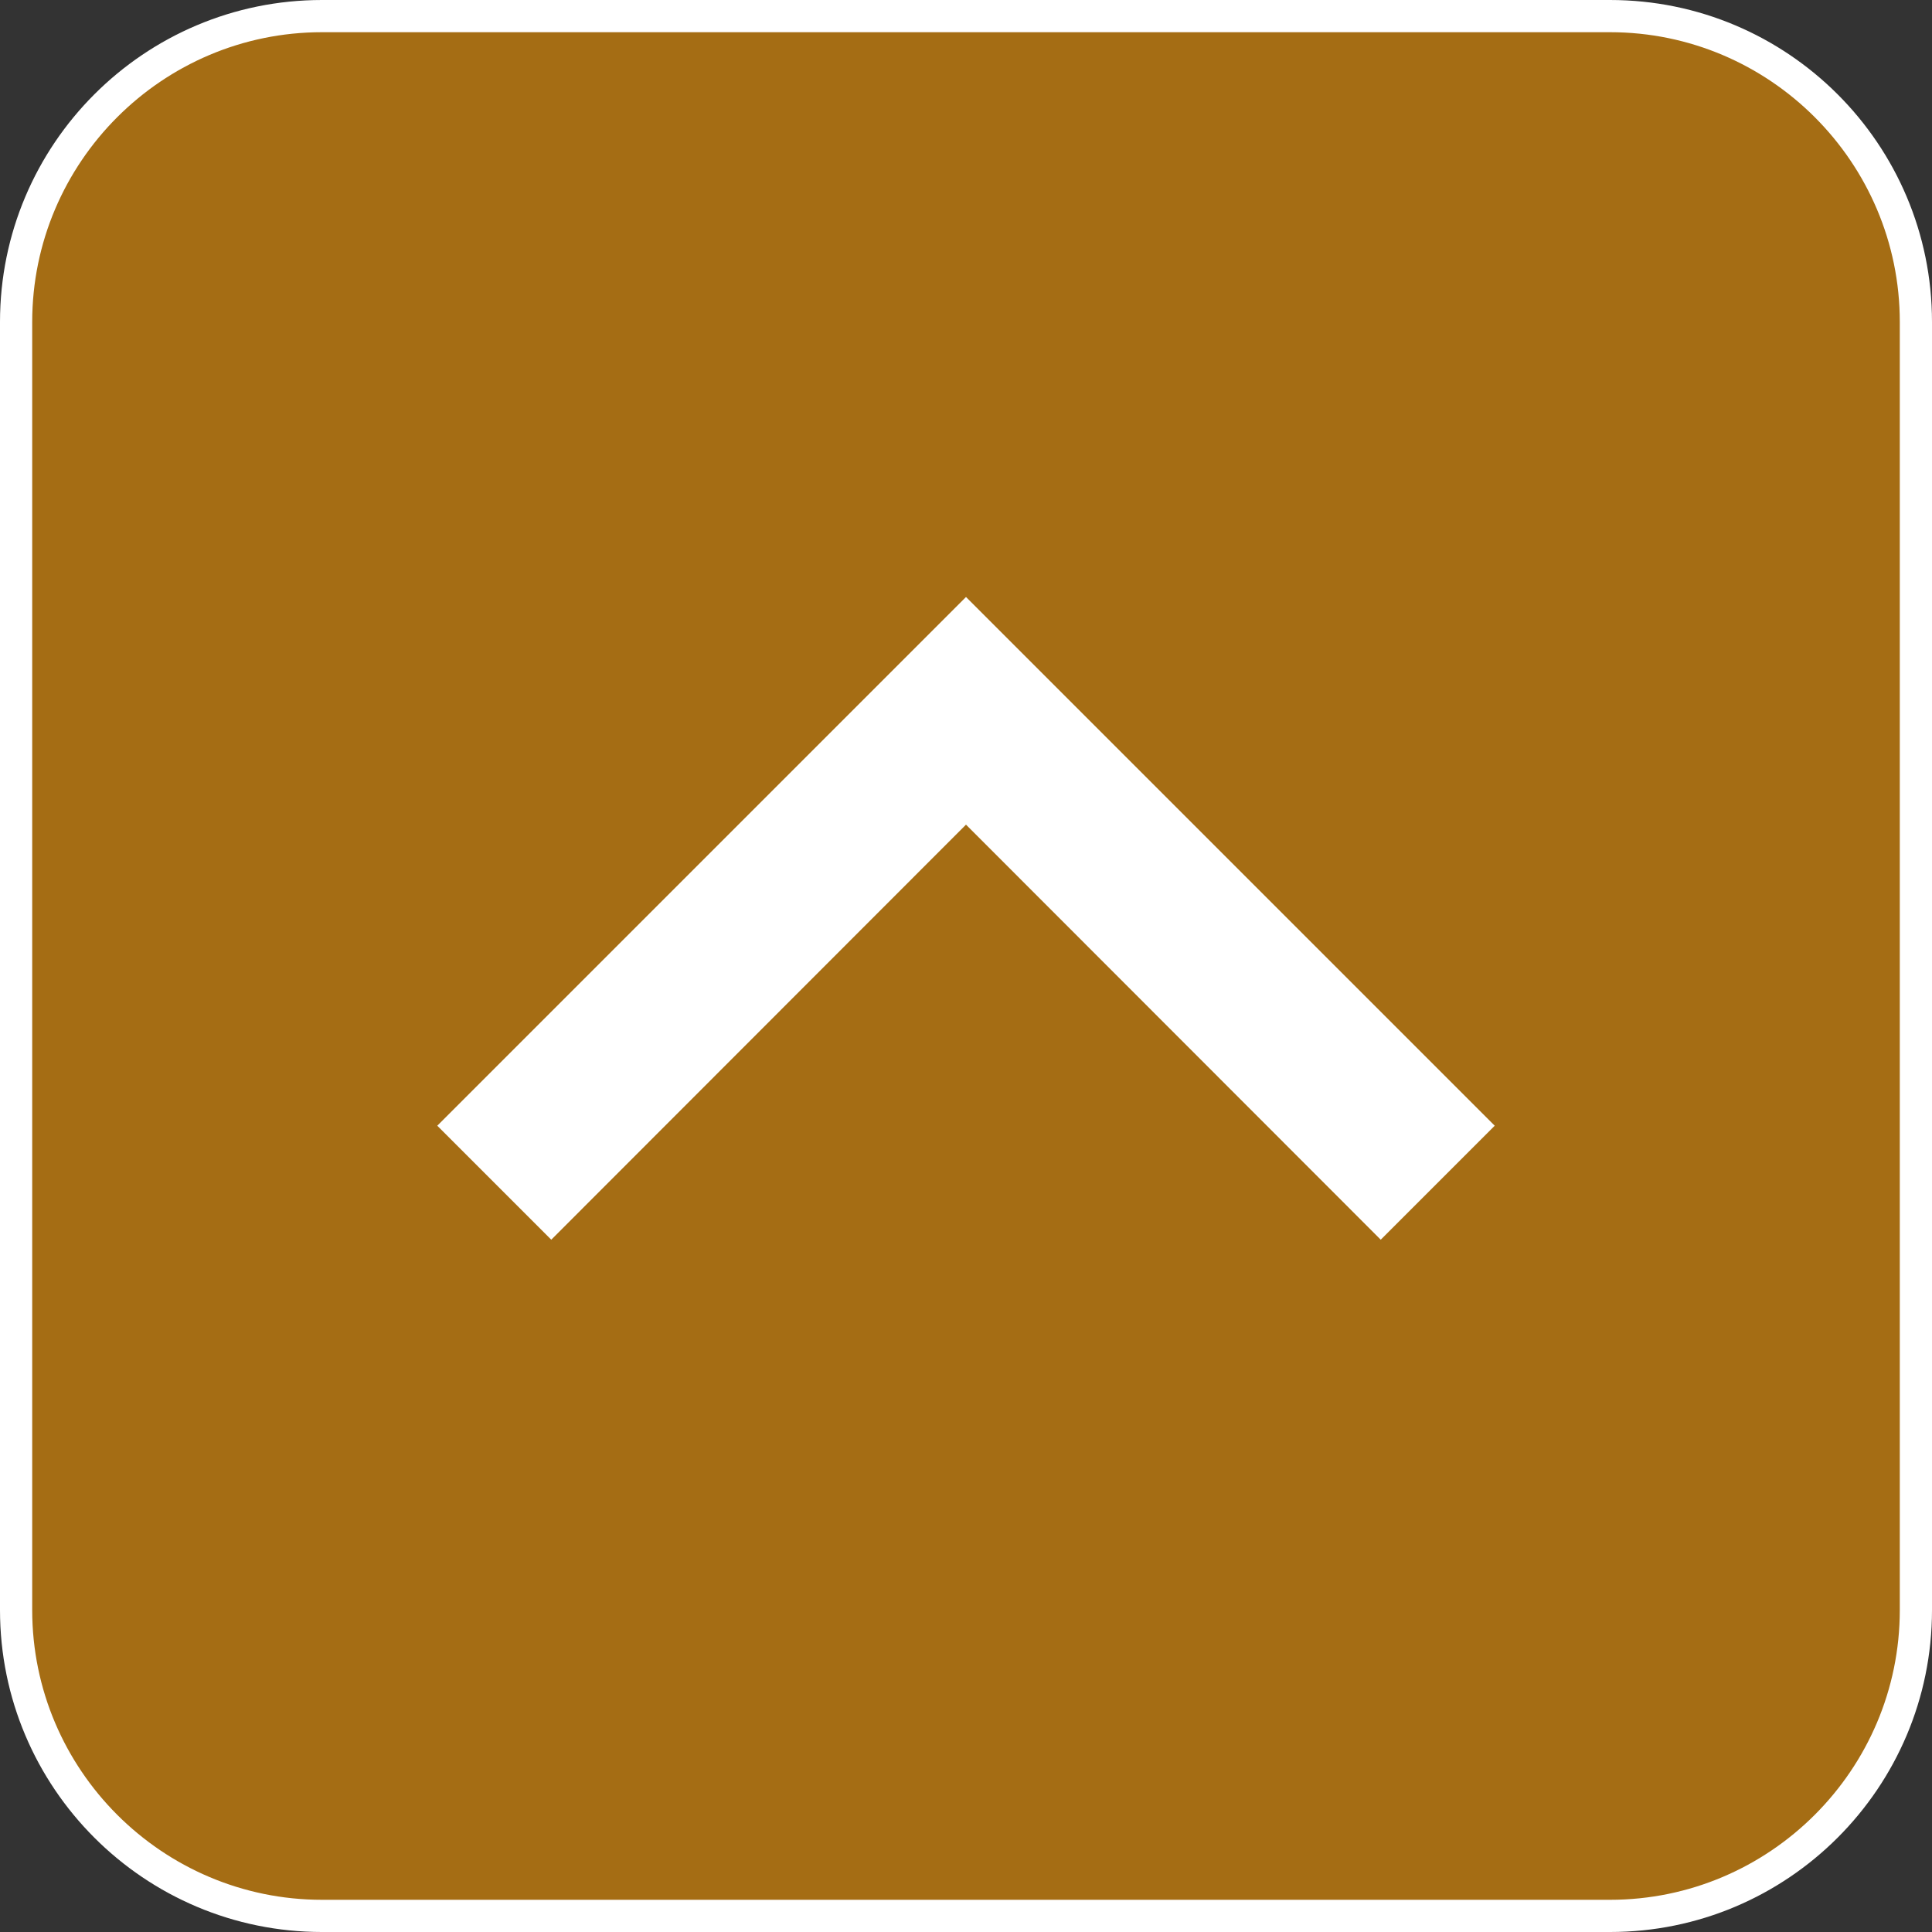
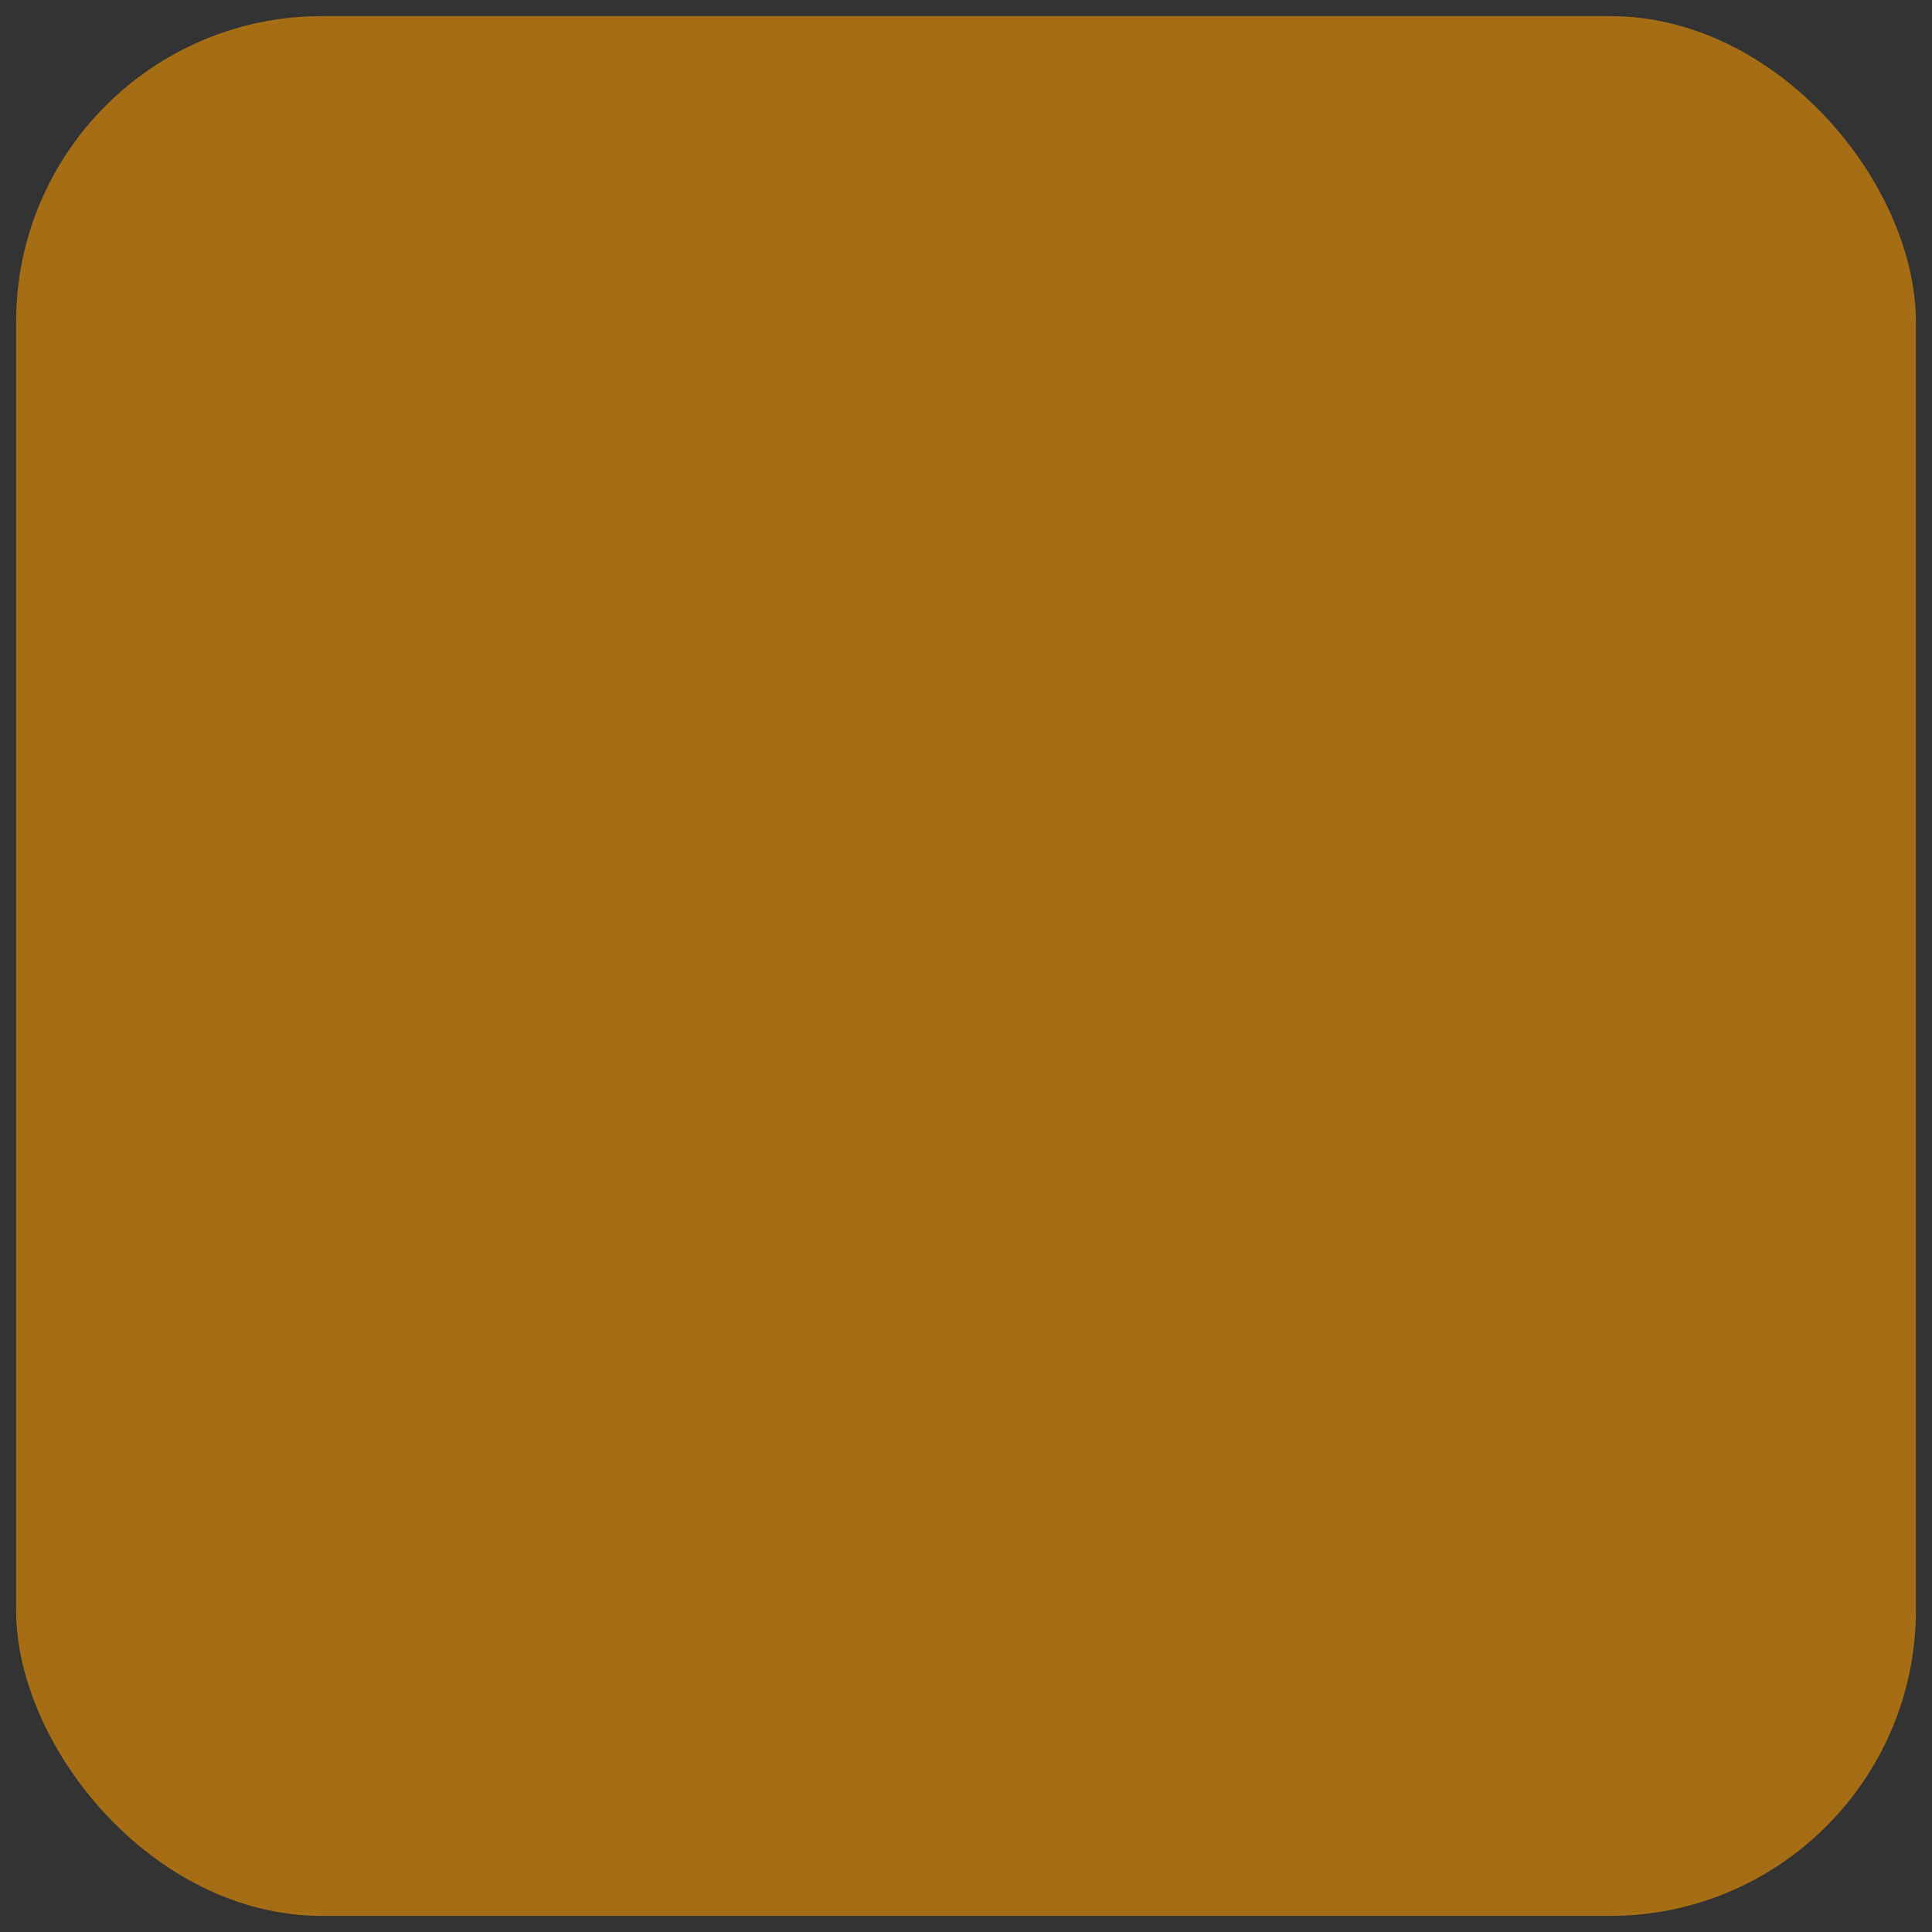
<svg xmlns="http://www.w3.org/2000/svg" id="_レイヤー_2" data-name="レイヤー 2" viewBox="0 0 60 60">
  <rect x="0" y="0" width="60" height="60" fill="#333333" stroke="none" />
  <defs>
    <style>
      .cls-1 {
        fill: #fff;
      }

      .cls-2 {
        fill: #f19500;
        opacity: .6;
      }
    </style>
  </defs>
  <g id="_レイヤー_1-2" data-name="レイヤー 1">
    <g>
      <g>
        <rect class="cls-2" x=".5" y=".5" width="59" height="59" rx="9.5" ry="9.5" />
-         <path class="cls-1" d="M50,1c4.96,0,9,4.04,9,9v40c0,4.96-4.04,9-9,9H10c-4.96,0-9-4.04-9-9V10C1,5.04,5.04,1,10,1h40M50,0H10C4.48,0,0,4.48,0,10v40c0,5.52,4.48,10,10,10h40c5.52,0,10-4.48,10-10V10c0-5.52-4.48-10-10-10h0Z" />
      </g>
-       <polygon class="cls-1" points="42.88 38.5 30 25.61 17.12 38.5 13.58 34.96 30 18.54 46.42 34.96 42.88 38.5" />
    </g>
  </g>
</svg>